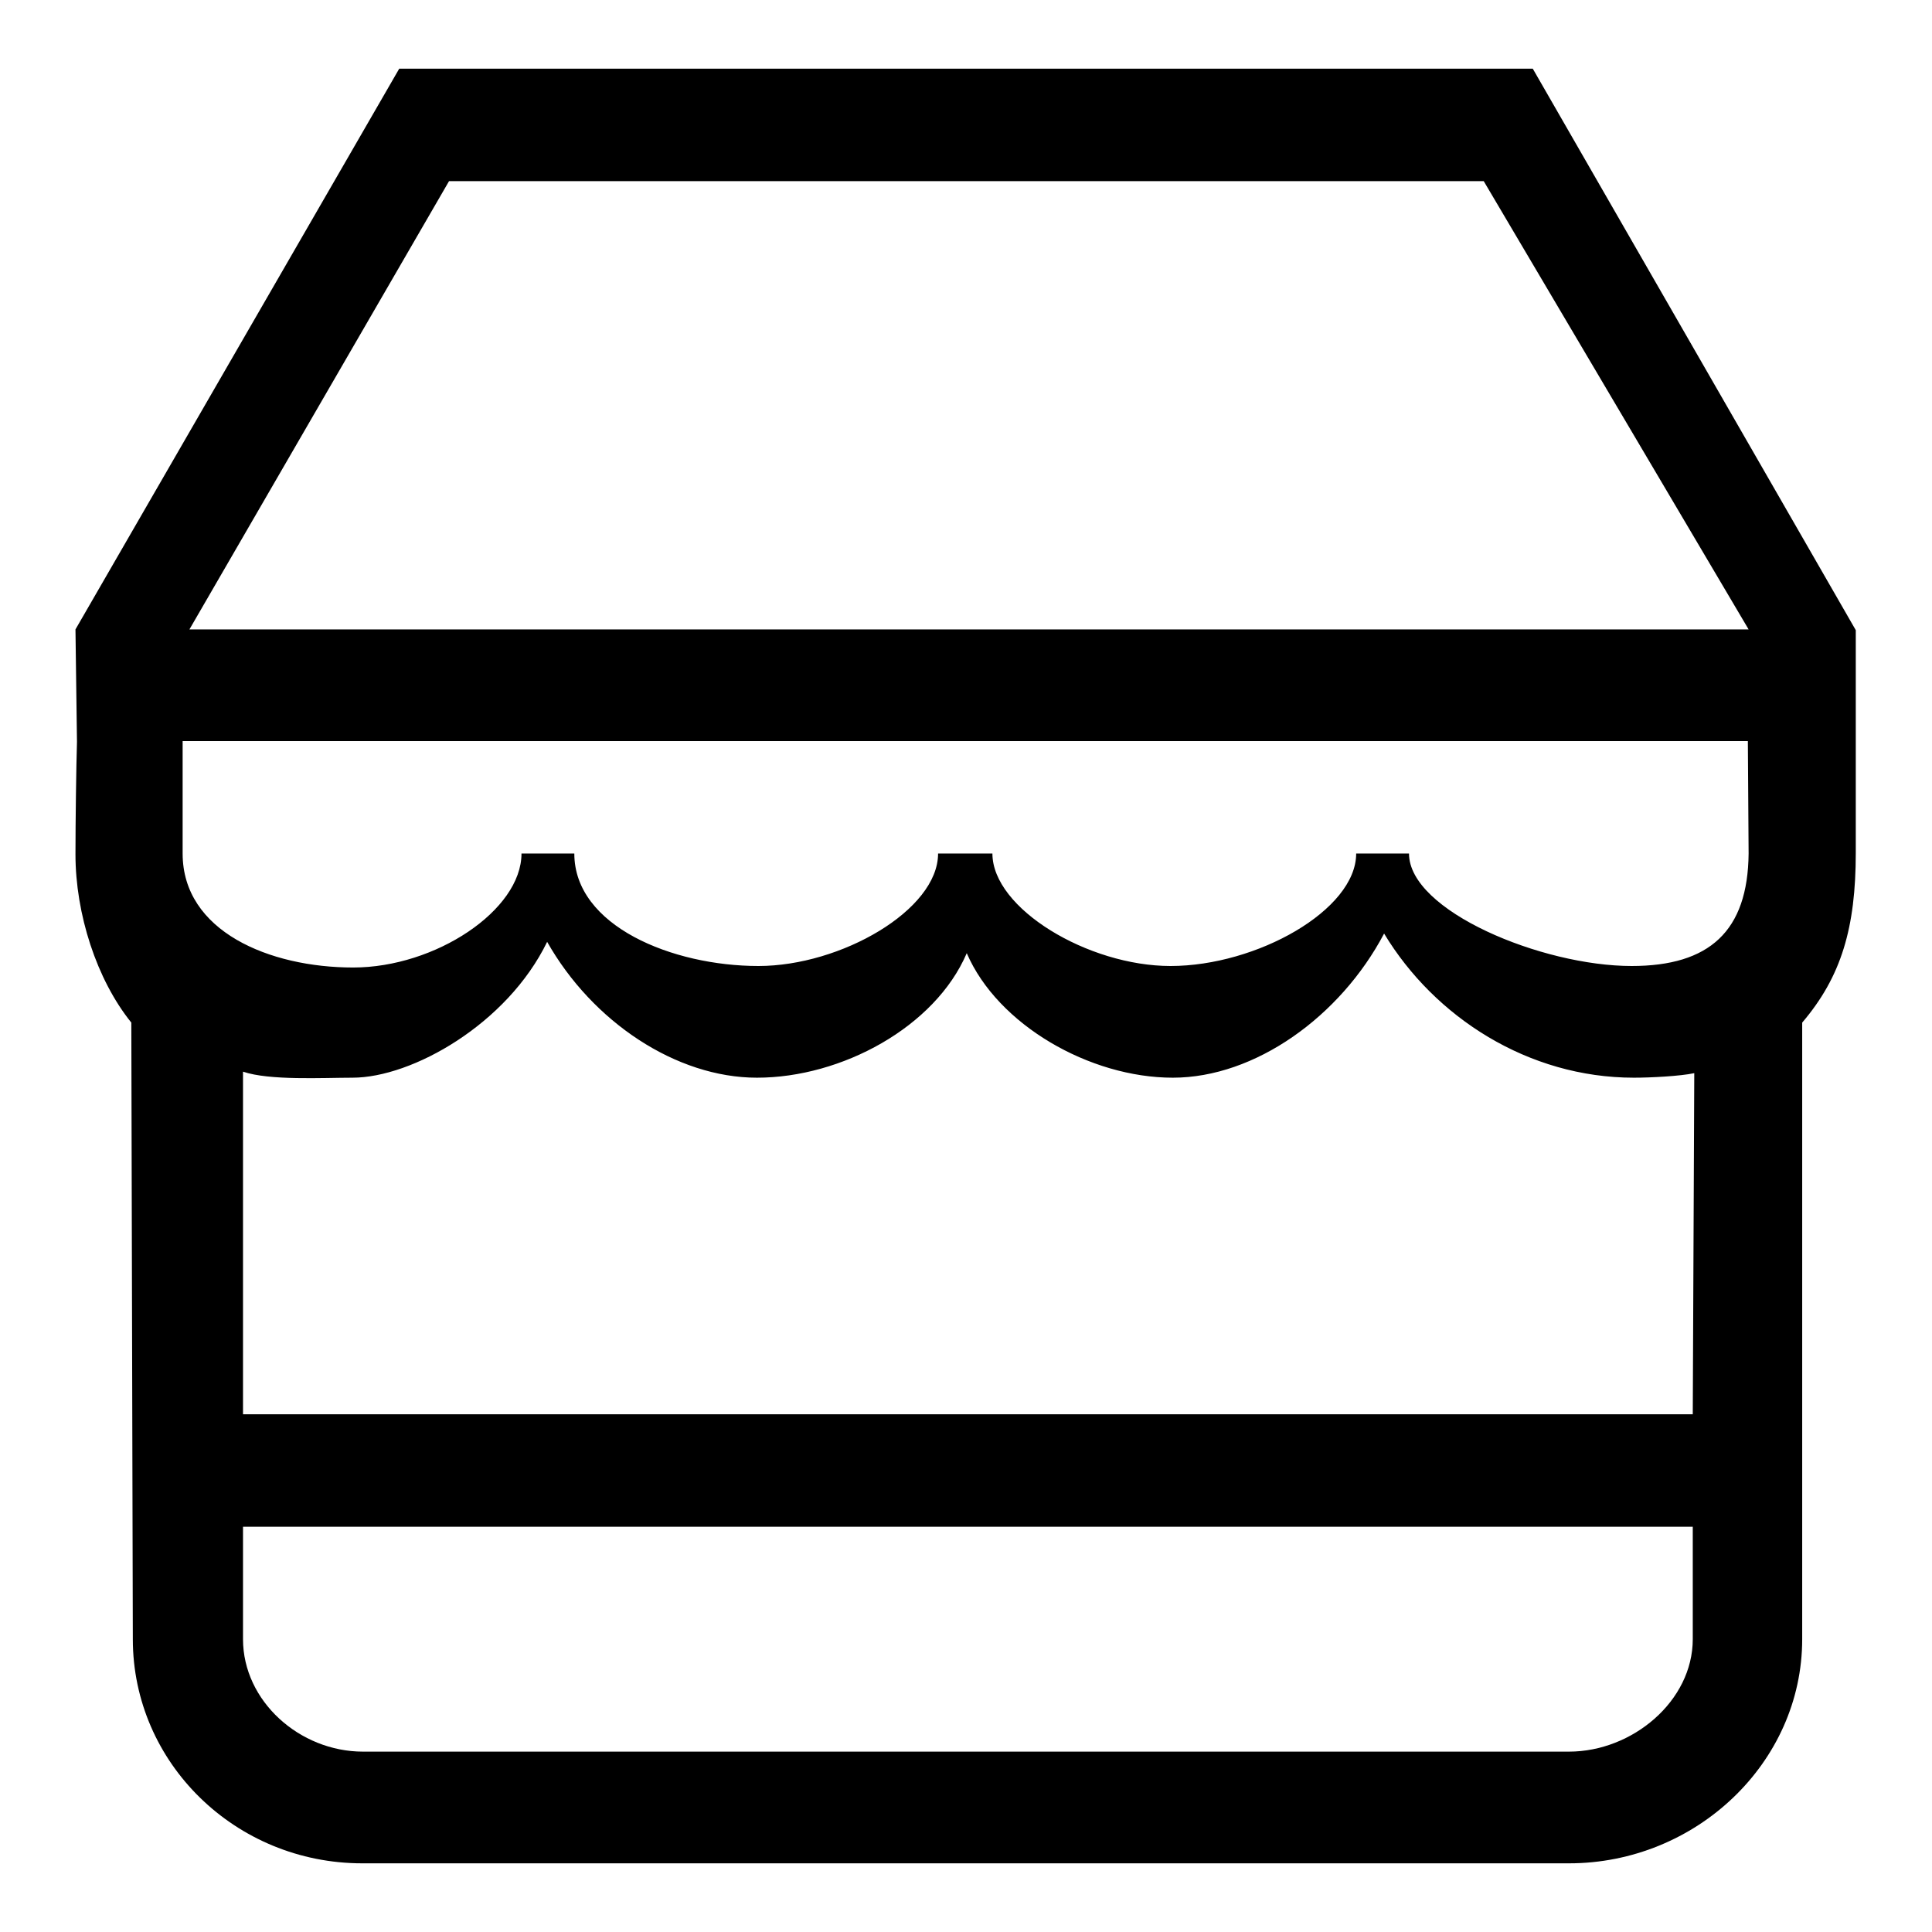
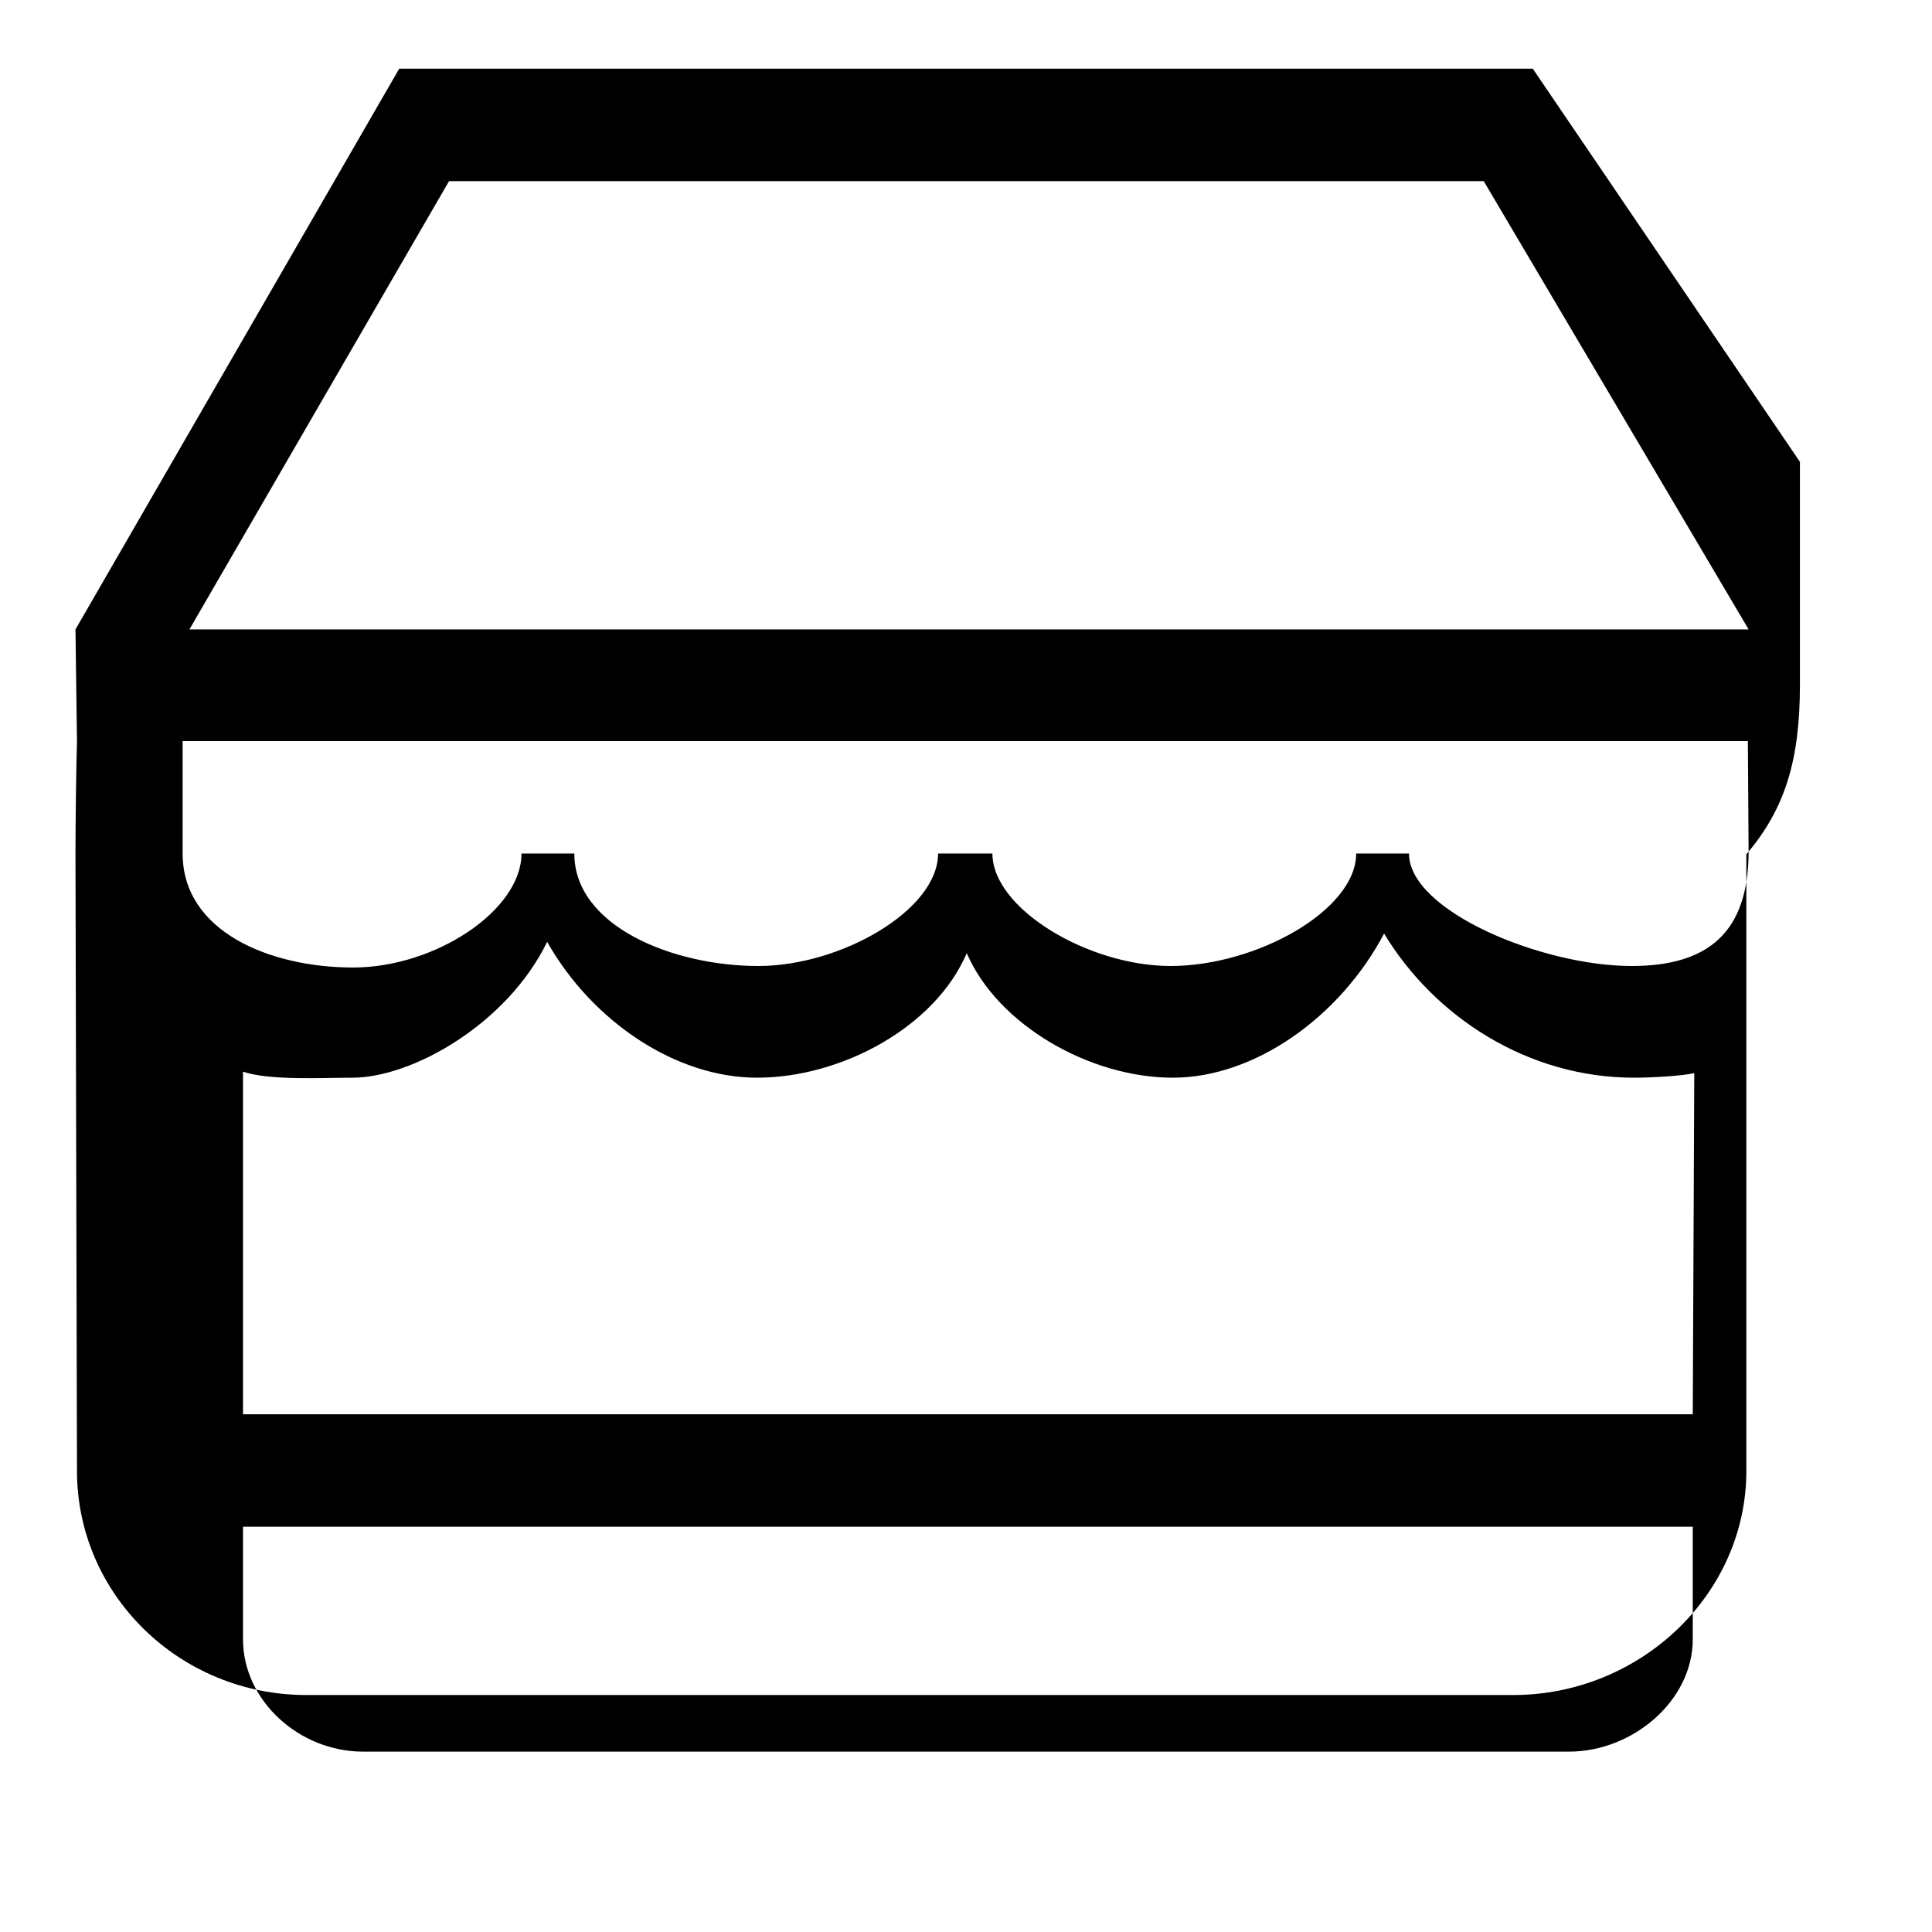
<svg xmlns="http://www.w3.org/2000/svg" version="1.1" x="0px" y="0px" viewBox="0 0 256 256" enable-background="new 0 0 256 256" xml:space="preserve">
  <g>
-     <path fill="#000000" d="M203.1,9.1H52.9L10,83.4l0.2,14.9c-0.1,3.2-0.2,10.6-0.2,14.9c0,7.9,2.8,16.6,7.4,22.3l0.2,81.7 c0,16.4,13.6,29.7,30.4,29.7h159.9c16.8,0,30.9-13.3,30.9-29.7v-81.7c5.2-6.1,7.1-12.6,7.1-22.5c0-8.1,0-29.5,0-29.5L203.1,9.1z  M224.3,217.2c0,8.2-8,14.9-16.4,14.9H48.1c-8.4,0-15.9-6.7-15.9-14.9v-14.9h192.1V217.2z M224.3,187.4H32.2v-45.4 c3.5,1.2,10.6,0.8,14.5,0.8c7.9,0,20.5-7.1,25.8-18c6,10.6,17.1,18,27.8,18c11.2,0,23.6-6.7,27.8-16.5c4.1,9.5,16.3,16.5,27.3,16.5 c10.9,0,22.2-8.1,28-19.1c6.7,11.1,19.1,19.1,33.1,19.1c2.2,0,6.1-0.2,8-0.6L224.3,187.4L224.3,187.4z M231.7,113.1 c-0.1,10.3-5.2,14.9-15.5,14.9c-11.9,0-29.5-7.3-29.5-14.9h-7c0,7.5-13.2,14.9-24.6,14.9c-10.9,0-23.6-7.6-23.6-14.9h-7.2 c0,7.5-12.9,14.9-23.8,14.9c-11.4,0-24.4-5.3-24.4-14.9h-7c0,7.5-11.4,15.1-22.3,15.1c-11.1,0-22.6-4.8-22.6-15.1l0-14.9h207.4 L231.7,113.1L231.7,113.1z M25.1,83.4L59.5,24h137.1l35.1,59.4H25.1z" />
+     <path fill="#000000" d="M203.1,9.1H52.9L10,83.4l0.2,14.9c-0.1,3.2-0.2,10.6-0.2,14.9l0.2,81.7 c0,16.4,13.6,29.7,30.4,29.7h159.9c16.8,0,30.9-13.3,30.9-29.7v-81.7c5.2-6.1,7.1-12.6,7.1-22.5c0-8.1,0-29.5,0-29.5L203.1,9.1z  M224.3,217.2c0,8.2-8,14.9-16.4,14.9H48.1c-8.4,0-15.9-6.7-15.9-14.9v-14.9h192.1V217.2z M224.3,187.4H32.2v-45.4 c3.5,1.2,10.6,0.8,14.5,0.8c7.9,0,20.5-7.1,25.8-18c6,10.6,17.1,18,27.8,18c11.2,0,23.6-6.7,27.8-16.5c4.1,9.5,16.3,16.5,27.3,16.5 c10.9,0,22.2-8.1,28-19.1c6.7,11.1,19.1,19.1,33.1,19.1c2.2,0,6.1-0.2,8-0.6L224.3,187.4L224.3,187.4z M231.7,113.1 c-0.1,10.3-5.2,14.9-15.5,14.9c-11.9,0-29.5-7.3-29.5-14.9h-7c0,7.5-13.2,14.9-24.6,14.9c-10.9,0-23.6-7.6-23.6-14.9h-7.2 c0,7.5-12.9,14.9-23.8,14.9c-11.4,0-24.4-5.3-24.4-14.9h-7c0,7.5-11.4,15.1-22.3,15.1c-11.1,0-22.6-4.8-22.6-15.1l0-14.9h207.4 L231.7,113.1L231.7,113.1z M25.1,83.4L59.5,24h137.1l35.1,59.4H25.1z" />
  </g>
</svg>